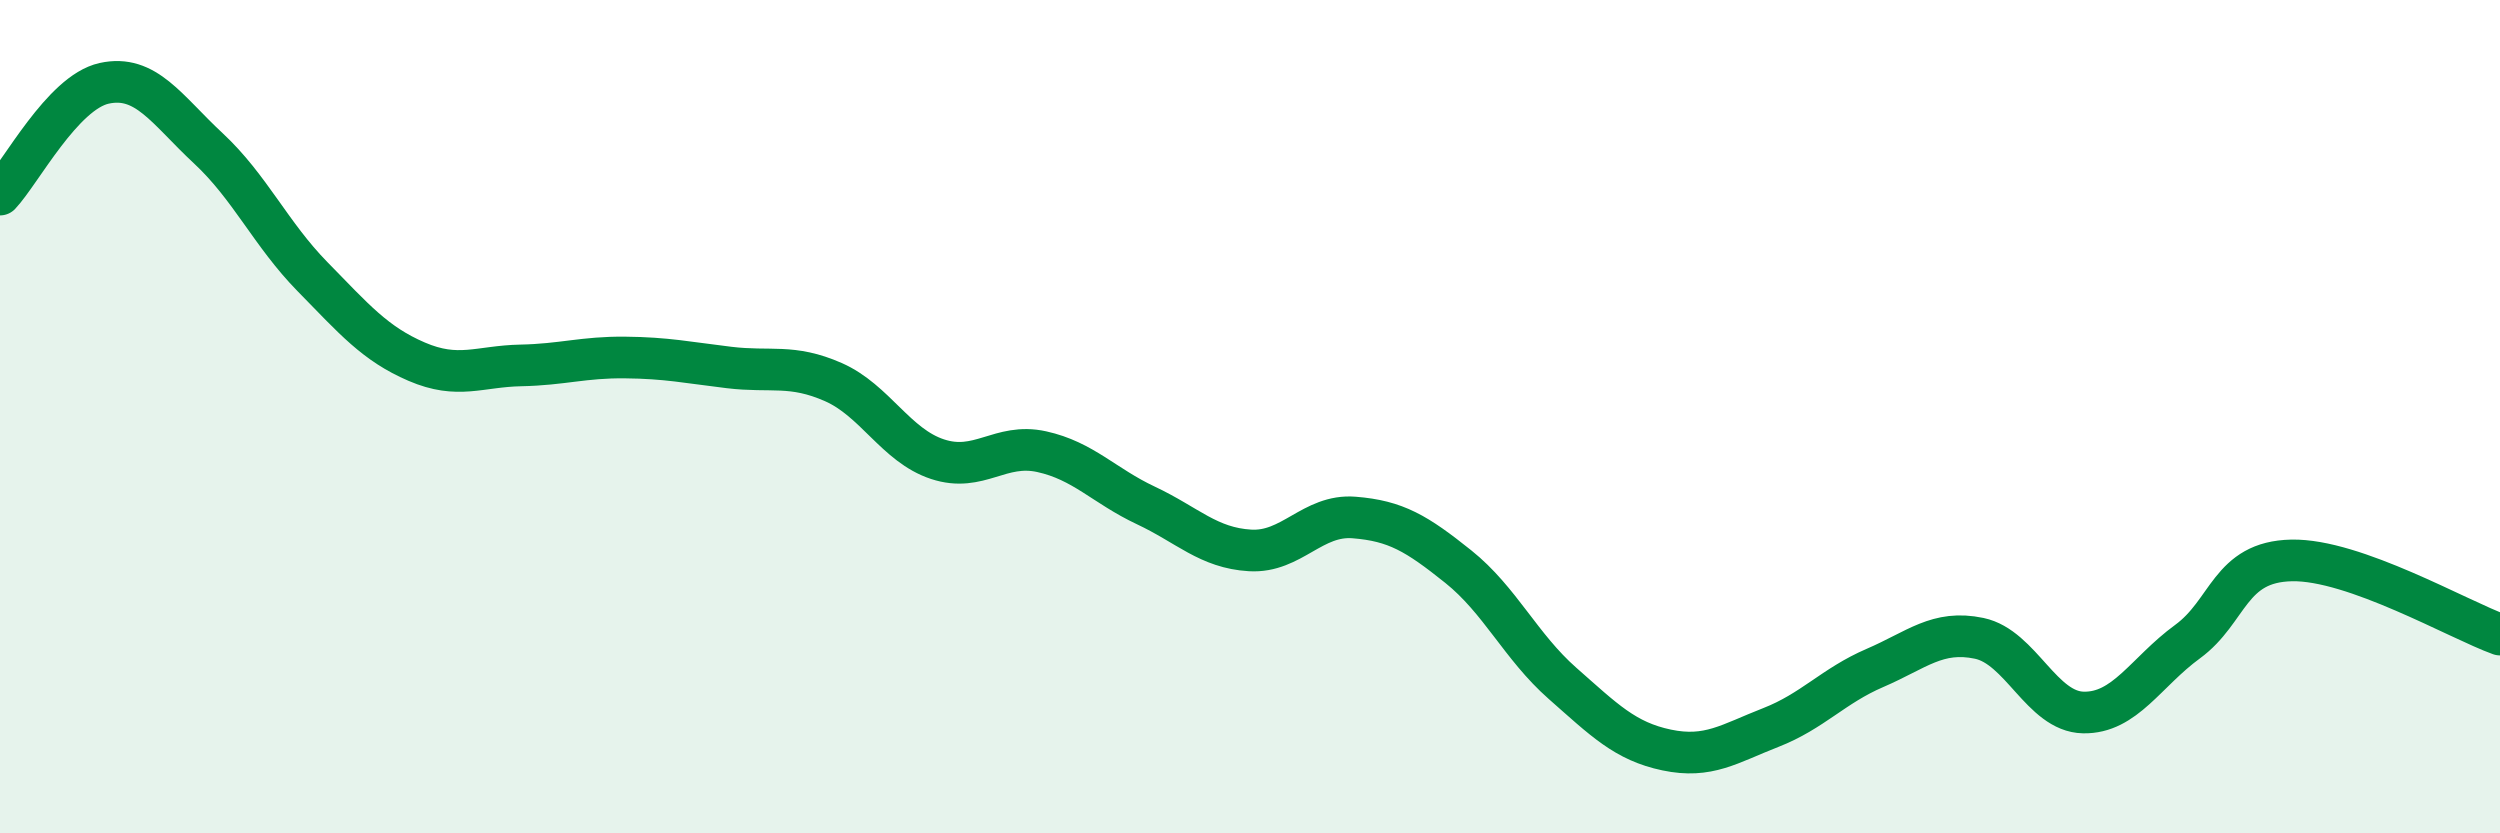
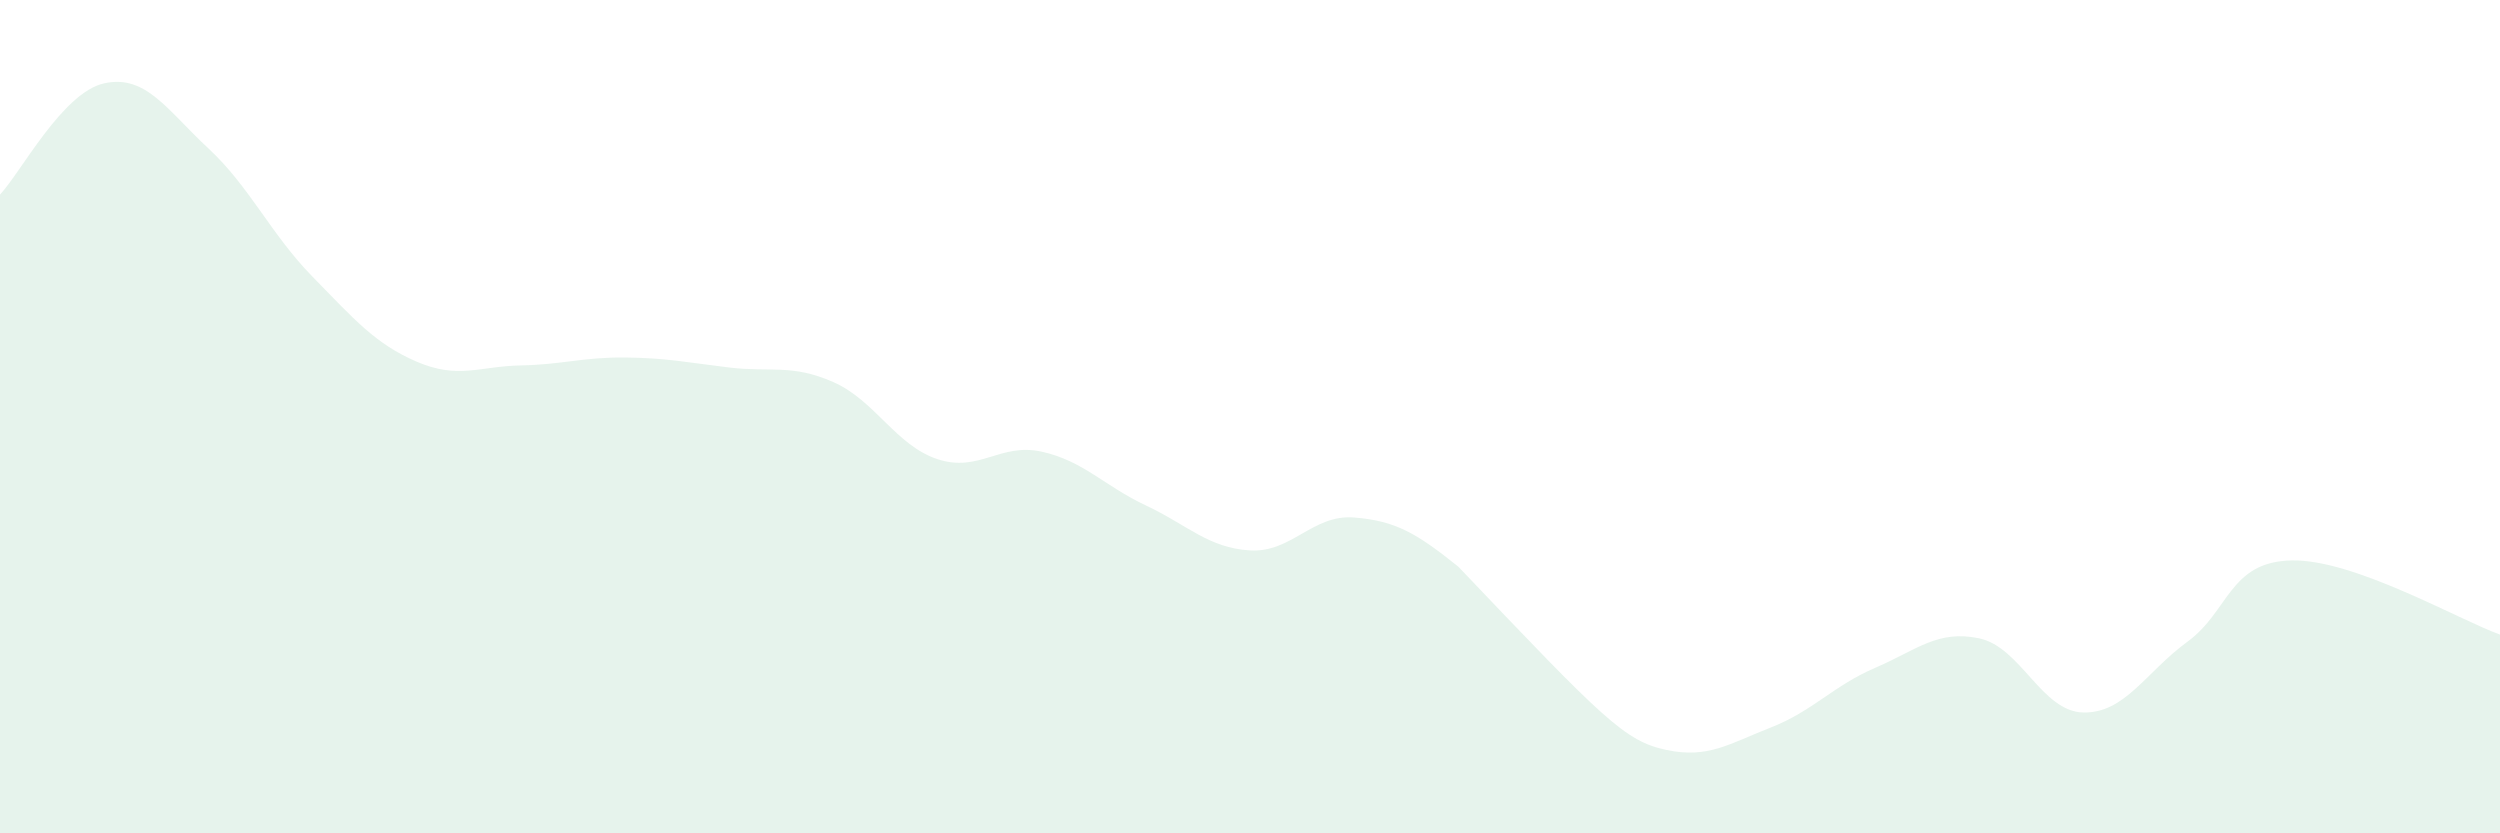
<svg xmlns="http://www.w3.org/2000/svg" width="60" height="20" viewBox="0 0 60 20">
-   <path d="M 0,4.67 C 0.5,4.14 1.5,2.22 2.5,2 C 3.5,1.78 4,2.63 5,3.56 C 6,4.49 6.5,5.62 7.5,6.64 C 8.5,7.66 9,8.25 10,8.68 C 11,9.11 11.5,8.79 12.5,8.77 C 13.5,8.75 14,8.57 15,8.58 C 16,8.59 16.5,8.7 17.5,8.82 C 18.5,8.94 19,8.73 20,9.17 C 21,9.61 21.5,10.69 22.5,11.02 C 23.5,11.35 24,10.62 25,10.84 C 26,11.06 26.5,11.66 27.5,12.13 C 28.5,12.6 29,13.15 30,13.21 C 31,13.27 31.5,12.34 32.5,12.42 C 33.5,12.5 34,12.8 35,13.6 C 36,14.4 36.5,15.52 37.5,16.4 C 38.5,17.28 39,17.79 40,18 C 41,18.21 41.5,17.85 42.5,17.46 C 43.5,17.07 44,16.46 45,16.03 C 46,15.6 46.5,15.11 47.5,15.32 C 48.5,15.53 49,17.08 50,17.1 C 51,17.12 51.5,16.13 52.5,15.4 C 53.5,14.67 53.5,13.48 55,13.45 C 56.5,13.42 59,14.87 60,15.23L60 20L0 20Z" fill="#008740" opacity="0.1" stroke-linecap="round" stroke-linejoin="round" />
-   <path d="M 0,4.67 C 0.5,4.14 1.5,2.22 2.5,2 C 3.5,1.78 4,2.63 5,3.56 C 6,4.49 6.5,5.62 7.5,6.64 C 8.5,7.66 9,8.25 10,8.68 C 11,9.11 11.5,8.79 12.5,8.77 C 13.5,8.75 14,8.57 15,8.58 C 16,8.59 16.5,8.7 17.5,8.82 C 18.5,8.94 19,8.73 20,9.17 C 21,9.61 21.5,10.69 22.5,11.02 C 23.5,11.35 24,10.62 25,10.84 C 26,11.06 26.5,11.66 27.5,12.13 C 28.5,12.6 29,13.15 30,13.21 C 31,13.27 31.5,12.34 32.5,12.42 C 33.5,12.5 34,12.8 35,13.6 C 36,14.4 36.5,15.52 37.5,16.4 C 38.5,17.28 39,17.79 40,18 C 41,18.21 41.5,17.85 42.5,17.46 C 43.5,17.07 44,16.46 45,16.03 C 46,15.6 46.5,15.11 47.5,15.32 C 48.5,15.53 49,17.08 50,17.1 C 51,17.12 51.5,16.13 52.5,15.4 C 53.5,14.67 53.5,13.48 55,13.45 C 56.5,13.42 59,14.87 60,15.23" stroke="#008740" stroke-width="1" fill="none" stroke-linecap="round" stroke-linejoin="round" />
+   <path d="M 0,4.67 C 0.5,4.14 1.5,2.22 2.5,2 C 3.5,1.78 4,2.63 5,3.56 C 6,4.49 6.5,5.62 7.5,6.64 C 8.5,7.66 9,8.25 10,8.68 C 11,9.11 11.5,8.79 12.5,8.77 C 13.5,8.75 14,8.57 15,8.58 C 16,8.59 16.5,8.7 17.5,8.82 C 18.5,8.94 19,8.73 20,9.17 C 21,9.61 21.5,10.69 22.5,11.02 C 23.5,11.35 24,10.62 25,10.84 C 26,11.06 26.5,11.66 27.5,12.13 C 28.5,12.6 29,13.15 30,13.21 C 31,13.27 31.5,12.34 32.5,12.42 C 33.5,12.5 34,12.8 35,13.6 C 38.5,17.28 39,17.79 40,18 C 41,18.21 41.5,17.85 42.5,17.46 C 43.5,17.07 44,16.46 45,16.03 C 46,15.6 46.5,15.11 47.5,15.32 C 48.5,15.53 49,17.08 50,17.1 C 51,17.12 51.5,16.13 52.5,15.4 C 53.5,14.67 53.5,13.48 55,13.45 C 56.5,13.42 59,14.87 60,15.23L60 20L0 20Z" fill="#008740" opacity="0.1" stroke-linecap="round" stroke-linejoin="round" />
</svg>